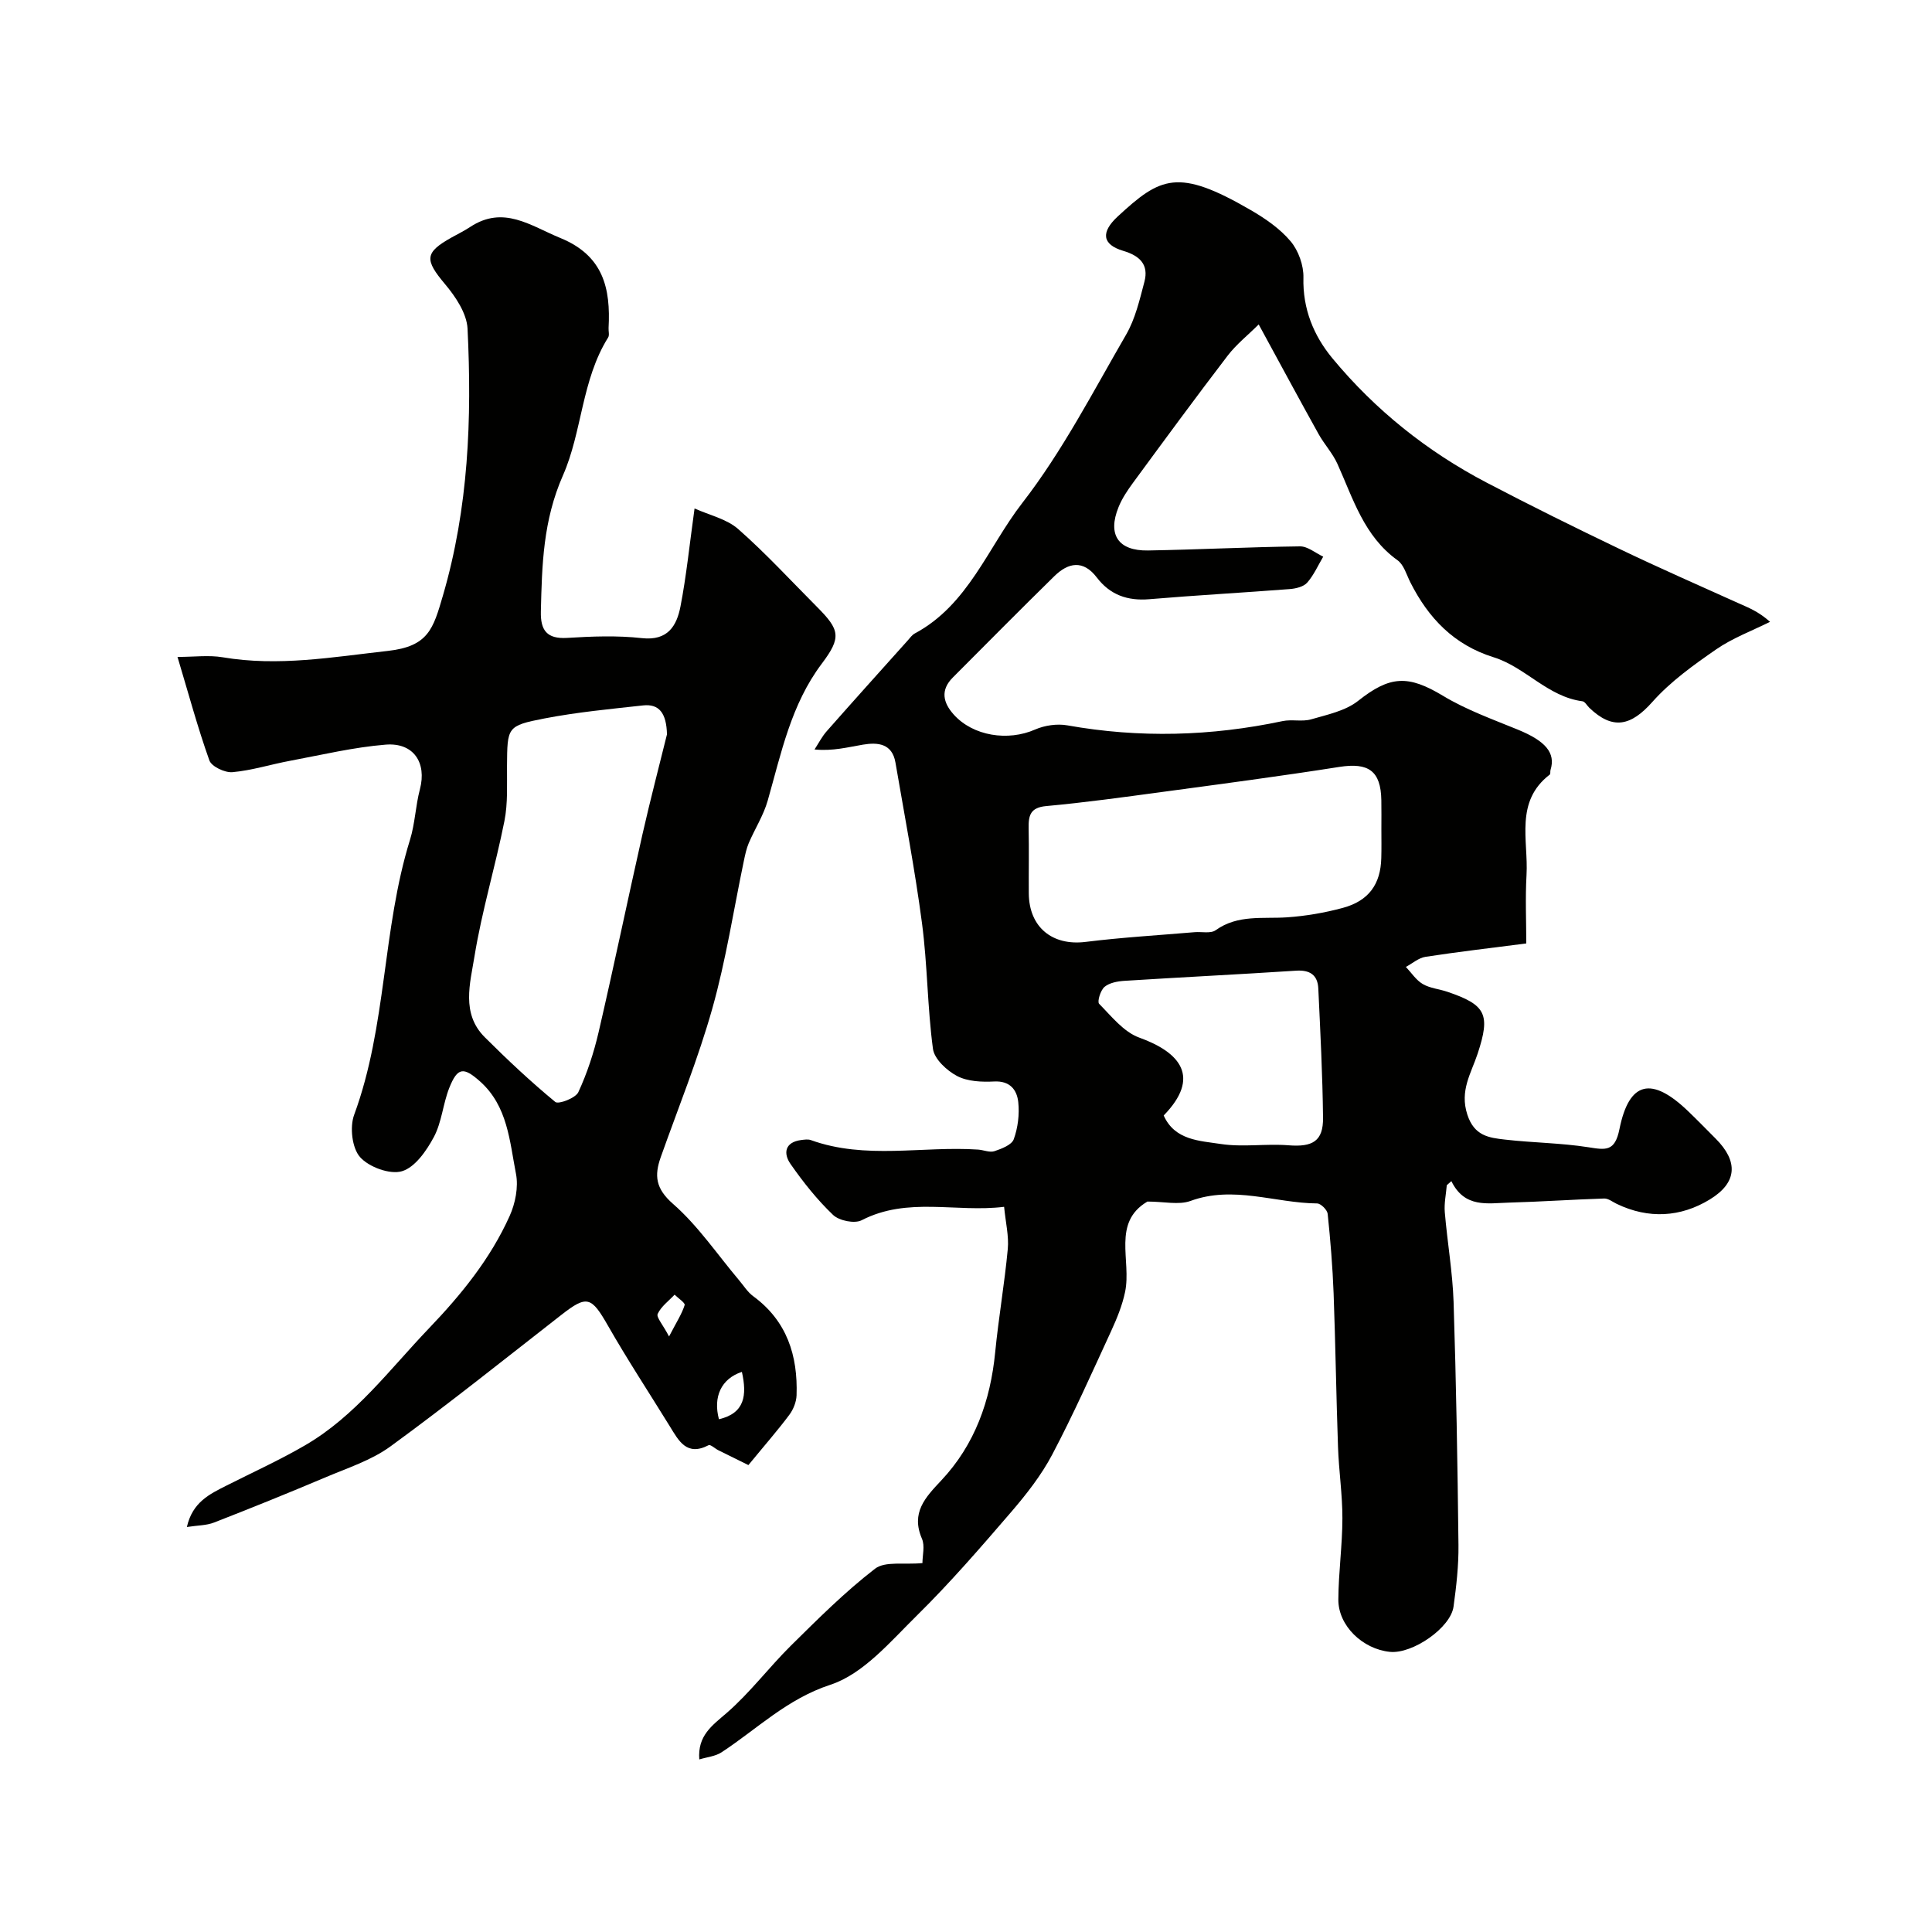
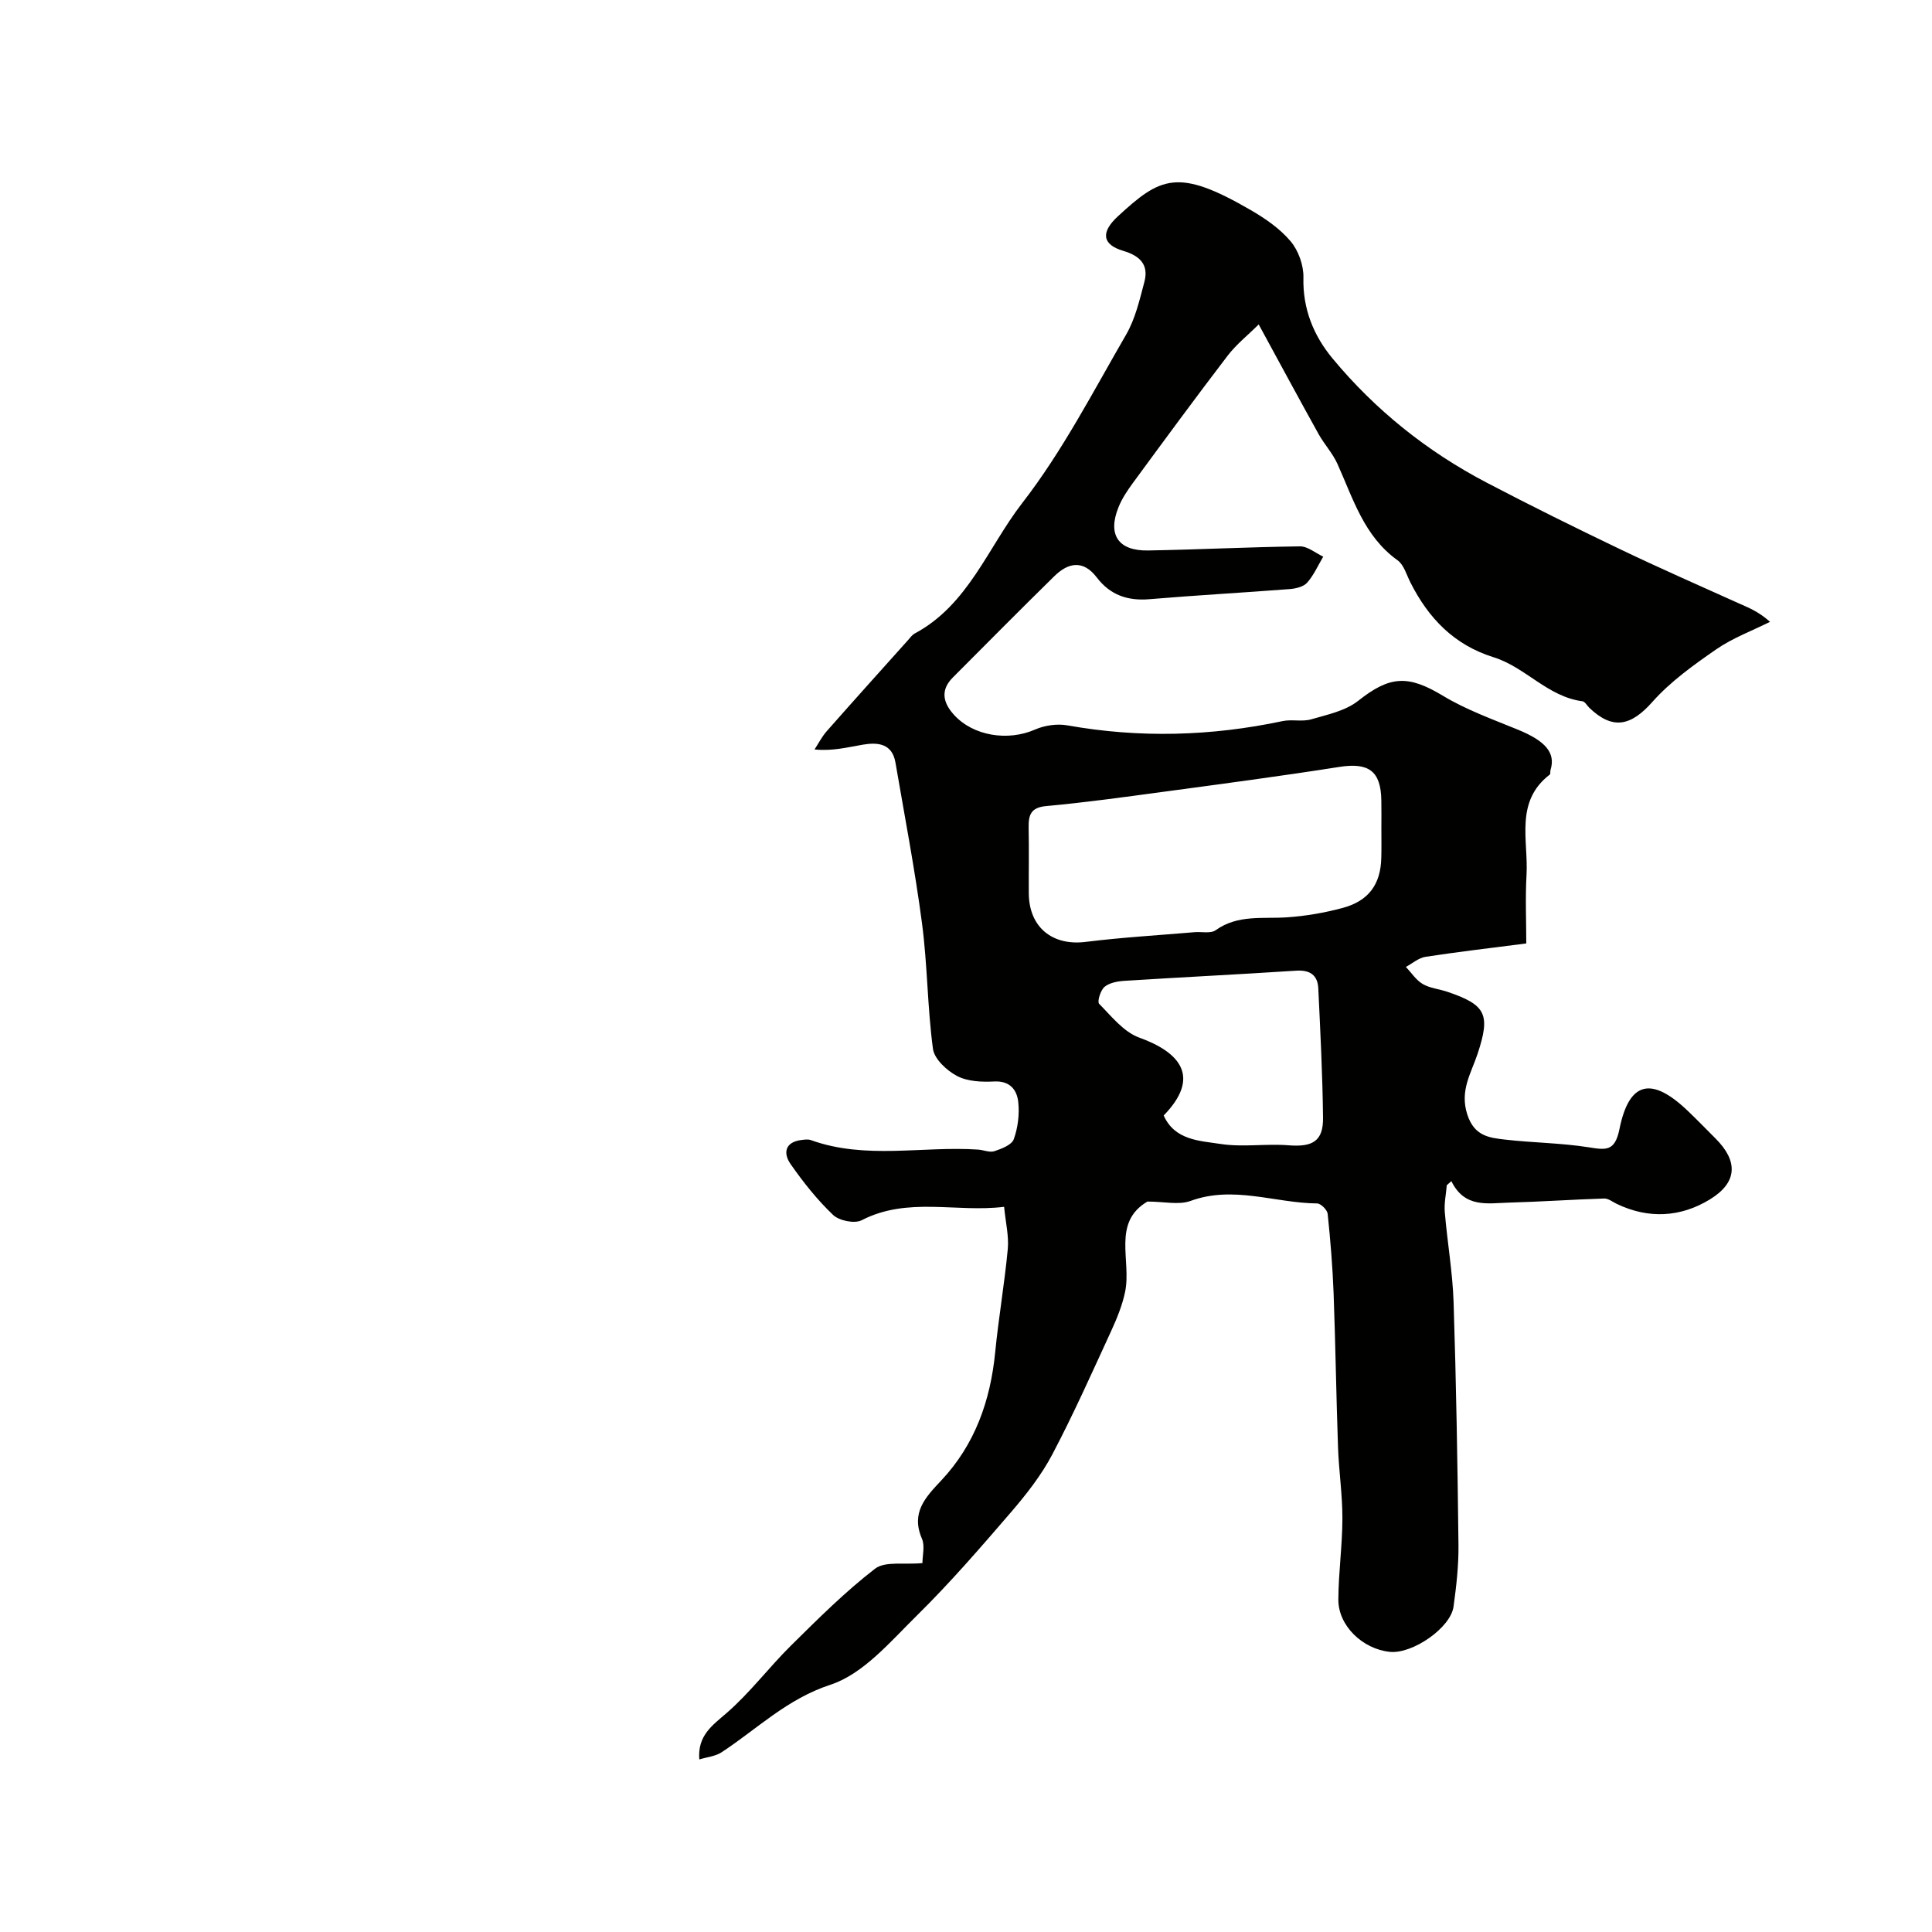
<svg xmlns="http://www.w3.org/2000/svg" enable-background="new 0 0 400 400" viewBox="0 0 400 400">
  <g fill="#010100">
-     <path d="m237.56 248.77c-7.38 4.35-3.27 12.19-4.62 18.7-.58 2.78-1.69 5.5-2.88 8.09-3.95 8.58-7.8 17.23-12.2 25.58-2.26 4.29-5.35 8.23-8.53 11.93-6.29 7.31-12.62 14.63-19.48 21.39-5.48 5.39-11.08 12.1-17.9 14.34-9.06 2.97-15.19 9.17-22.57 14-1.27.83-2.98.98-4.6 1.47-.37-4.94 2.63-6.99 5.66-9.61 4.84-4.2 8.76-9.45 13.34-13.98 5.59-5.52 11.18-11.11 17.38-15.89 2.08-1.61 6.02-.8 9.82-1.17 0-1.59.54-3.57-.1-5.04-2.32-5.38.67-8.53 3.99-12.06 6.96-7.4 10.18-16.49 11.17-26.52.7-7.15 1.94-14.25 2.61-21.4.25-2.68-.44-5.44-.76-8.74-9.97 1.22-19.96-2.14-29.5 2.78-1.46.75-4.65.1-5.91-1.1-3.3-3.15-6.19-6.79-8.81-10.55-1.52-2.18-1.21-4.52 2.21-4.96.66-.08 1.4-.2 1.99.01 11.35 4.1 23.09 1.2 34.63 1.97 1.14.08 2.4.65 3.38.33 1.5-.5 3.59-1.3 4.01-2.48.86-2.38 1.2-5.16.93-7.68-.27-2.5-1.68-4.44-4.99-4.27-2.56.13-5.49.01-7.67-1.13-2.13-1.12-4.71-3.51-5-5.62-1.16-8.62-1.13-17.39-2.27-26.01-1.47-11.15-3.6-22.21-5.5-33.29-.68-3.92-3.63-4.21-6.72-3.69-3.15.53-6.24 1.37-10.03 1 .83-1.27 1.53-2.66 2.53-3.79 5.56-6.31 11.19-12.56 16.81-18.83.44-.5.86-1.1 1.42-1.4 11.08-5.93 15.14-17.84 22.25-27.01 8.32-10.73 14.64-23.02 21.49-34.84 1.91-3.29 2.81-7.23 3.8-10.97.93-3.53-.94-5.37-4.37-6.39-4.45-1.32-4.65-3.89-1.16-7.12 8.87-8.2 12.47-10.08 27.53-1.33 3.02 1.75 6.06 3.84 8.27 6.47 1.62 1.92 2.71 4.99 2.65 7.5-.17 6.49 2.12 12.03 6 16.72 8.86 10.7 19.59 19.28 31.91 25.73 9.11 4.77 18.33 9.33 27.6 13.77 8.15 3.91 16.43 7.54 24.68 11.26 1.92.87 3.91 1.58 6.42 3.8-3.74 1.87-7.75 3.35-11.15 5.7-4.68 3.24-9.45 6.65-13.2 10.87-4.46 5.03-8.23 5.87-13.07 1.23-.48-.46-.9-1.29-1.43-1.35-7.19-.94-11.81-7.07-18.38-9.11-8.22-2.56-13.5-8.1-17.24-15.51-.8-1.58-1.34-3.63-2.65-4.57-6.95-4.98-9.19-12.74-12.45-19.96-.99-2.2-2.72-4.05-3.9-6.17-4-7.19-7.9-14.44-12.4-22.7-2.22 2.21-4.62 4.11-6.43 6.47-6.65 8.69-13.12 17.51-19.6 26.33-1.15 1.57-2.27 3.24-2.99 5.03-2.31 5.69-.08 9.07 6.1 8.97 10.49-.18 20.98-.72 31.47-.85 1.59-.02 3.21 1.38 4.81 2.13-1.08 1.82-1.95 3.82-3.32 5.38-.75.85-2.34 1.23-3.59 1.33-9.69.75-19.41 1.28-29.09 2.1-4.52.38-8.13-.89-10.88-4.5-2.83-3.71-5.92-3.09-8.8-.26-7.07 6.93-14.03 13.97-21.02 20.98-2.6 2.61-2.01 5.2.21 7.67 4 4.45 11.22 5.56 16.84 3.09 1.99-.87 4.56-1.24 6.69-.86 14.92 2.66 29.73 2.25 44.53-.88 1.92-.41 4.07.17 5.93-.37 3.35-.97 7.1-1.75 9.72-3.82 6.58-5.22 10.34-5.42 17.58-1.05 4.81 2.9 10.23 4.85 15.46 6.99 5.75 2.35 7.9 4.81 6.8 8.36-.1.31.03.82-.16.96-7.3 5.61-4.4 13.61-4.81 20.79-.27 4.78-.05 9.58-.05 14.17-7.29.94-14.1 1.73-20.87 2.77-1.43.22-2.71 1.37-4.06 2.09 1.15 1.21 2.11 2.73 3.49 3.54 1.5.88 3.41 1.03 5.11 1.61 7.99 2.71 8.95 4.66 6.26 12.81-1.35 4.08-3.75 7.64-2.14 12.6 1.43 4.44 4.48 4.81 7.81 5.19 5.73.66 11.55.69 17.23 1.58 3.59.56 5.51.98 6.46-3.75 2.01-9.96 6.67-10.96 14.24-3.69 1.92 1.84 3.78 3.76 5.67 5.65 4.69 4.69 4.55 9.1-1.21 12.61-6.03 3.68-12.67 4.08-19.26.91-.86-.41-1.75-1.14-2.6-1.11-6.59.21-13.17.67-19.76.85-4.38.12-9.13 1.17-11.88-4.45-.32.28-.64.57-.95.85-.15 1.86-.57 3.75-.41 5.59.52 6.2 1.61 12.37 1.82 18.58.54 16.76.82 33.53 1.01 50.3.05 4.26-.44 8.55-1.02 12.77-.6 4.4-8.5 9.84-13.17 9.37-5.66-.57-10.71-5.42-10.68-10.83.03-5.6.83-11.2.84-16.8.01-4.93-.74-9.86-.91-14.8-.37-10.59-.52-21.2-.91-31.79-.21-5.5-.66-11-1.23-16.47-.09-.82-1.42-2.15-2.19-2.15-8.73-.08-17.34-3.78-26.23-.51-2.44.87-5.45.12-8.9.12zm48.44-77.11c0-2 .03-4-.01-5.99-.1-6.08-2.67-7.83-8.68-6.89-12.26 1.93-24.56 3.55-36.86 5.21-7.94 1.07-15.88 2.17-23.85 2.9-3.31.3-3.68 1.97-3.63 4.6.09 4.49 0 8.99.03 13.48.06 7.03 4.9 10.9 11.77 10.04 7.48-.93 15.03-1.37 22.54-2.01 1.48-.13 3.35.33 4.38-.41 4.6-3.29 9.76-2.32 14.82-2.67 3.87-.27 7.76-.94 11.5-1.95 5.38-1.45 7.84-4.92 7.97-10.32.06-1.99.02-3.99.02-5.99zm-45.07 59.29c2.3 5.16 7.47 5.23 11.82 5.9 4.58.7 9.36-.1 14.02.27 4.98.4 7.21-.85 7.15-5.71-.1-8.92-.56-17.84-.98-26.76-.13-2.79-1.74-3.87-4.61-3.68-11.84.77-23.69 1.35-35.52 2.1-1.43.09-3.11.4-4.13 1.25-.83.7-1.55 3.06-1.12 3.5 2.55 2.59 5.08 5.83 8.3 7 8.55 3.08 12.79 8.19 5.07 16.13z" />
-     <path d="m36.75 136.01c3.46 0 6.48-.41 9.34.07 11.55 1.96 22.77-.04 34.24-1.32 8.36-.94 9.36-4.57 11.36-11.41 5.33-18.24 6.02-36.67 5.11-55.3-.16-3.17-2.47-6.62-4.65-9.21-4.25-5.06-4.28-6.53 1.36-9.68 1.27-.71 2.59-1.35 3.8-2.15 6.95-4.59 12.51-.27 18.74 2.28 8.88 3.65 10.39 10.41 9.95 18.61-.04.66.21 1.49-.09 1.97-5.51 8.79-5.38 19.53-9.35 28.54-4.14 9.39-4.35 18.59-4.58 28.19-.09 3.86 1.2 5.73 5.45 5.47 5.15-.32 10.37-.52 15.48.05 5.36.59 7.2-2.55 7.98-6.58 1.21-6.25 1.85-12.62 2.91-20.27 3.07 1.39 6.64 2.16 9.04 4.27 5.73 5.04 10.92 10.7 16.32 16.12 4.71 4.73 5.09 6.29 1 11.72-6.4 8.49-8.41 18.55-11.22 28.4-.87 3.05-2.66 5.83-3.92 8.78-.49 1.15-.75 2.43-1.01 3.66-2.13 10.18-3.7 20.51-6.51 30.5-2.94 10.45-7.05 20.57-10.69 30.83-1.36 3.84-1.1 6.52 2.53 9.7 5.19 4.54 9.17 10.47 13.67 15.8.96 1.13 1.77 2.47 2.94 3.32 6.99 5.13 9.25 12.29 8.97 20.52-.05 1.38-.67 2.93-1.51 4.05-2.35 3.15-4.95 6.11-8.46 10.39-1.34-.66-3.77-1.85-6.2-3.06-.71-.35-1.65-1.26-2.04-1.06-4.54 2.37-6.19-.92-8.04-3.92-4.27-6.93-8.75-13.74-12.79-20.81-3.44-6.03-4.35-6.39-9.63-2.27-11.74 9.15-23.37 18.47-35.39 27.24-3.99 2.91-8.97 4.5-13.6 6.47-7.6 3.22-15.26 6.31-22.96 9.31-1.56.61-3.37.57-5.61.92 1.17-5.18 4.75-6.83 8.23-8.59 5.44-2.75 11.01-5.28 16.27-8.34 10.39-6.05 17.45-15.66 25.6-24.18 6.75-7.05 12.74-14.43 16.72-23.27 1.18-2.61 1.85-5.99 1.32-8.73-1.32-6.75-1.7-14.03-7.45-19.15-3.4-3.02-4.65-2.95-6.36 1.34-1.31 3.3-1.55 7.09-3.19 10.17-1.52 2.84-3.9 6.29-6.61 7.09-2.49.74-6.85-.86-8.68-2.93-1.66-1.88-2.15-6.21-1.22-8.74 6.79-18.41 5.79-38.35 11.56-56.93 1.05-3.38 1.15-7.05 2.06-10.49 1.44-5.47-1.29-9.7-7.1-9.23-6.63.54-13.19 2.11-19.76 3.34-4 .74-7.93 2-11.95 2.36-1.57.14-4.32-1.16-4.78-2.43-2.44-6.84-4.32-13.84-6.6-21.43zm101.34 16.03c-.11-4.44-1.65-6.35-4.95-5.99-6.83.75-13.69 1.4-20.43 2.7-7.77 1.51-7.67 1.8-7.74 9.81-.03 3.81.2 7.71-.53 11.4-1.87 9.4-4.68 18.64-6.21 28.08-.89 5.53-2.78 11.8 2.13 16.7 4.68 4.67 9.52 9.21 14.61 13.41.66.54 4.2-.8 4.77-2.03 1.83-3.95 3.21-8.18 4.2-12.44 3.16-13.63 6-27.33 9.08-40.97 1.66-7.3 3.56-14.54 5.07-20.67zm15.51 131.99c-4.29 1.42-5.99 5.18-4.75 9.81 5.37-1.25 5.83-4.98 4.75-9.81zm-15.08-7.33c1.59-3.05 2.66-4.69 3.23-6.5.14-.45-1.34-1.42-2.08-2.15-1.22 1.3-2.79 2.43-3.5 3.97-.33.69 1.04 2.18 2.35 4.68z" />
+     <path d="m237.56 248.77c-7.38 4.35-3.27 12.19-4.62 18.7-.58 2.78-1.69 5.5-2.88 8.09-3.95 8.58-7.8 17.23-12.2 25.58-2.26 4.29-5.35 8.23-8.53 11.93-6.29 7.31-12.62 14.63-19.48 21.39-5.48 5.39-11.08 12.1-17.9 14.34-9.06 2.97-15.19 9.17-22.57 14-1.27.83-2.98.98-4.6 1.47-.37-4.94 2.63-6.99 5.66-9.61 4.84-4.2 8.76-9.45 13.34-13.98 5.59-5.52 11.18-11.11 17.38-15.89 2.08-1.61 6.02-.8 9.82-1.17 0-1.59.54-3.57-.1-5.04-2.32-5.38.67-8.53 3.99-12.06 6.96-7.4 10.18-16.49 11.17-26.52.7-7.15 1.94-14.25 2.61-21.4.25-2.68-.44-5.44-.76-8.74-9.97 1.22-19.96-2.14-29.5 2.78-1.46.75-4.65.1-5.91-1.1-3.3-3.15-6.19-6.79-8.81-10.55-1.52-2.18-1.21-4.52 2.21-4.96.66-.08 1.4-.2 1.99.01 11.35 4.1 23.09 1.2 34.63 1.97 1.14.08 2.4.65 3.38.33 1.5-.5 3.59-1.3 4.01-2.48.86-2.38 1.2-5.16.93-7.68-.27-2.5-1.68-4.44-4.99-4.27-2.56.13-5.49.01-7.67-1.13-2.13-1.12-4.71-3.51-5-5.62-1.16-8.62-1.13-17.39-2.27-26.01-1.47-11.15-3.6-22.21-5.5-33.29-.68-3.92-3.63-4.21-6.72-3.69-3.15.53-6.24 1.37-10.03 1 .83-1.27 1.53-2.66 2.53-3.79 5.56-6.31 11.19-12.56 16.81-18.83.44-.5.86-1.1 1.42-1.4 11.08-5.93 15.14-17.84 22.25-27.01 8.32-10.73 14.64-23.02 21.49-34.84 1.91-3.29 2.81-7.23 3.8-10.97.93-3.53-.94-5.37-4.37-6.39-4.45-1.32-4.65-3.89-1.16-7.12 8.87-8.2 12.47-10.08 27.53-1.33 3.02 1.75 6.06 3.84 8.27 6.47 1.62 1.92 2.71 4.99 2.65 7.5-.17 6.49 2.12 12.03 6 16.72 8.86 10.7 19.59 19.28 31.91 25.73 9.11 4.77 18.33 9.33 27.6 13.77 8.15 3.91 16.43 7.54 24.68 11.26 1.92.87 3.91 1.58 6.42 3.8-3.74 1.87-7.75 3.35-11.15 5.7-4.68 3.24-9.45 6.65-13.2 10.87-4.46 5.03-8.23 5.87-13.07 1.23-.48-.46-.9-1.29-1.43-1.35-7.19-.94-11.81-7.07-18.38-9.11-8.22-2.56-13.5-8.1-17.24-15.51-.8-1.58-1.34-3.63-2.65-4.57-6.95-4.98-9.19-12.74-12.45-19.96-.99-2.2-2.72-4.05-3.9-6.17-4-7.19-7.9-14.44-12.4-22.7-2.22 2.21-4.62 4.11-6.43 6.47-6.65 8.69-13.12 17.51-19.6 26.33-1.15 1.57-2.27 3.24-2.99 5.03-2.31 5.69-.08 9.07 6.1 8.97 10.49-.18 20.98-.72 31.47-.85 1.59-.02 3.21 1.38 4.81 2.13-1.08 1.82-1.95 3.82-3.32 5.38-.75.85-2.34 1.23-3.59 1.33-9.69.75-19.41 1.28-29.09 2.1-4.52.38-8.13-.89-10.88-4.5-2.83-3.71-5.92-3.09-8.8-.26-7.07 6.93-14.03 13.97-21.02 20.98-2.6 2.61-2.01 5.2.21 7.67 4 4.45 11.22 5.56 16.84 3.09 1.99-.87 4.56-1.24 6.69-.86 14.92 2.66 29.73 2.25 44.53-.88 1.92-.41 4.07.17 5.93-.37 3.35-.97 7.1-1.75 9.72-3.82 6.58-5.22 10.34-5.42 17.58-1.05 4.81 2.9 10.23 4.85 15.46 6.99 5.75 2.35 7.9 4.81 6.8 8.36-.1.31.03.82-.16.96-7.3 5.61-4.4 13.61-4.81 20.79-.27 4.78-.05 9.58-.05 14.17-7.29.94-14.1 1.73-20.87 2.77-1.43.22-2.71 1.37-4.06 2.09 1.15 1.21 2.11 2.73 3.49 3.54 1.5.88 3.41 1.03 5.11 1.61 7.99 2.71 8.95 4.66 6.26 12.81-1.35 4.08-3.75 7.64-2.14 12.6 1.43 4.44 4.48 4.81 7.81 5.19 5.73.66 11.55.69 17.23 1.58 3.59.56 5.51.98 6.46-3.75 2.01-9.96 6.67-10.96 14.24-3.69 1.92 1.84 3.78 3.76 5.67 5.65 4.69 4.69 4.55 9.1-1.21 12.61-6.03 3.68-12.67 4.08-19.26.91-.86-.41-1.75-1.14-2.6-1.11-6.59.21-13.17.67-19.76.85-4.38.12-9.13 1.17-11.88-4.45-.32.28-.64.57-.95.85-.15 1.86-.57 3.75-.41 5.59.52 6.2 1.61 12.37 1.82 18.58.54 16.76.82 33.53 1.01 50.3.05 4.26-.44 8.55-1.02 12.77-.6 4.4-8.5 9.84-13.17 9.37-5.66-.57-10.71-5.42-10.68-10.83.03-5.6.83-11.2.84-16.8.01-4.93-.74-9.86-.91-14.8-.37-10.59-.52-21.2-.91-31.79-.21-5.5-.66-11-1.23-16.47-.09-.82-1.42-2.15-2.19-2.15-8.73-.08-17.34-3.78-26.23-.51-2.44.87-5.45.12-8.9.12zm48.44-77.11c0-2 .03-4-.01-5.99-.1-6.08-2.67-7.83-8.68-6.89-12.26 1.93-24.56 3.55-36.86 5.21-7.94 1.07-15.88 2.17-23.85 2.9-3.31.3-3.68 1.97-3.63 4.6.09 4.49 0 8.99.03 13.48.06 7.03 4.9 10.9 11.77 10.04 7.48-.93 15.03-1.37 22.54-2.01 1.48-.13 3.35.33 4.38-.41 4.6-3.29 9.76-2.32 14.82-2.67 3.87-.27 7.76-.94 11.5-1.95 5.38-1.45 7.84-4.92 7.97-10.32.06-1.99.02-3.99.02-5.99m-45.07 59.29c2.3 5.16 7.47 5.23 11.82 5.9 4.58.7 9.36-.1 14.02.27 4.98.4 7.21-.85 7.15-5.71-.1-8.92-.56-17.84-.98-26.76-.13-2.79-1.74-3.87-4.61-3.68-11.84.77-23.69 1.35-35.52 2.1-1.43.09-3.11.4-4.13 1.25-.83.7-1.55 3.06-1.12 3.5 2.55 2.59 5.08 5.83 8.3 7 8.55 3.08 12.79 8.19 5.07 16.13z" />
  </g>
</svg>